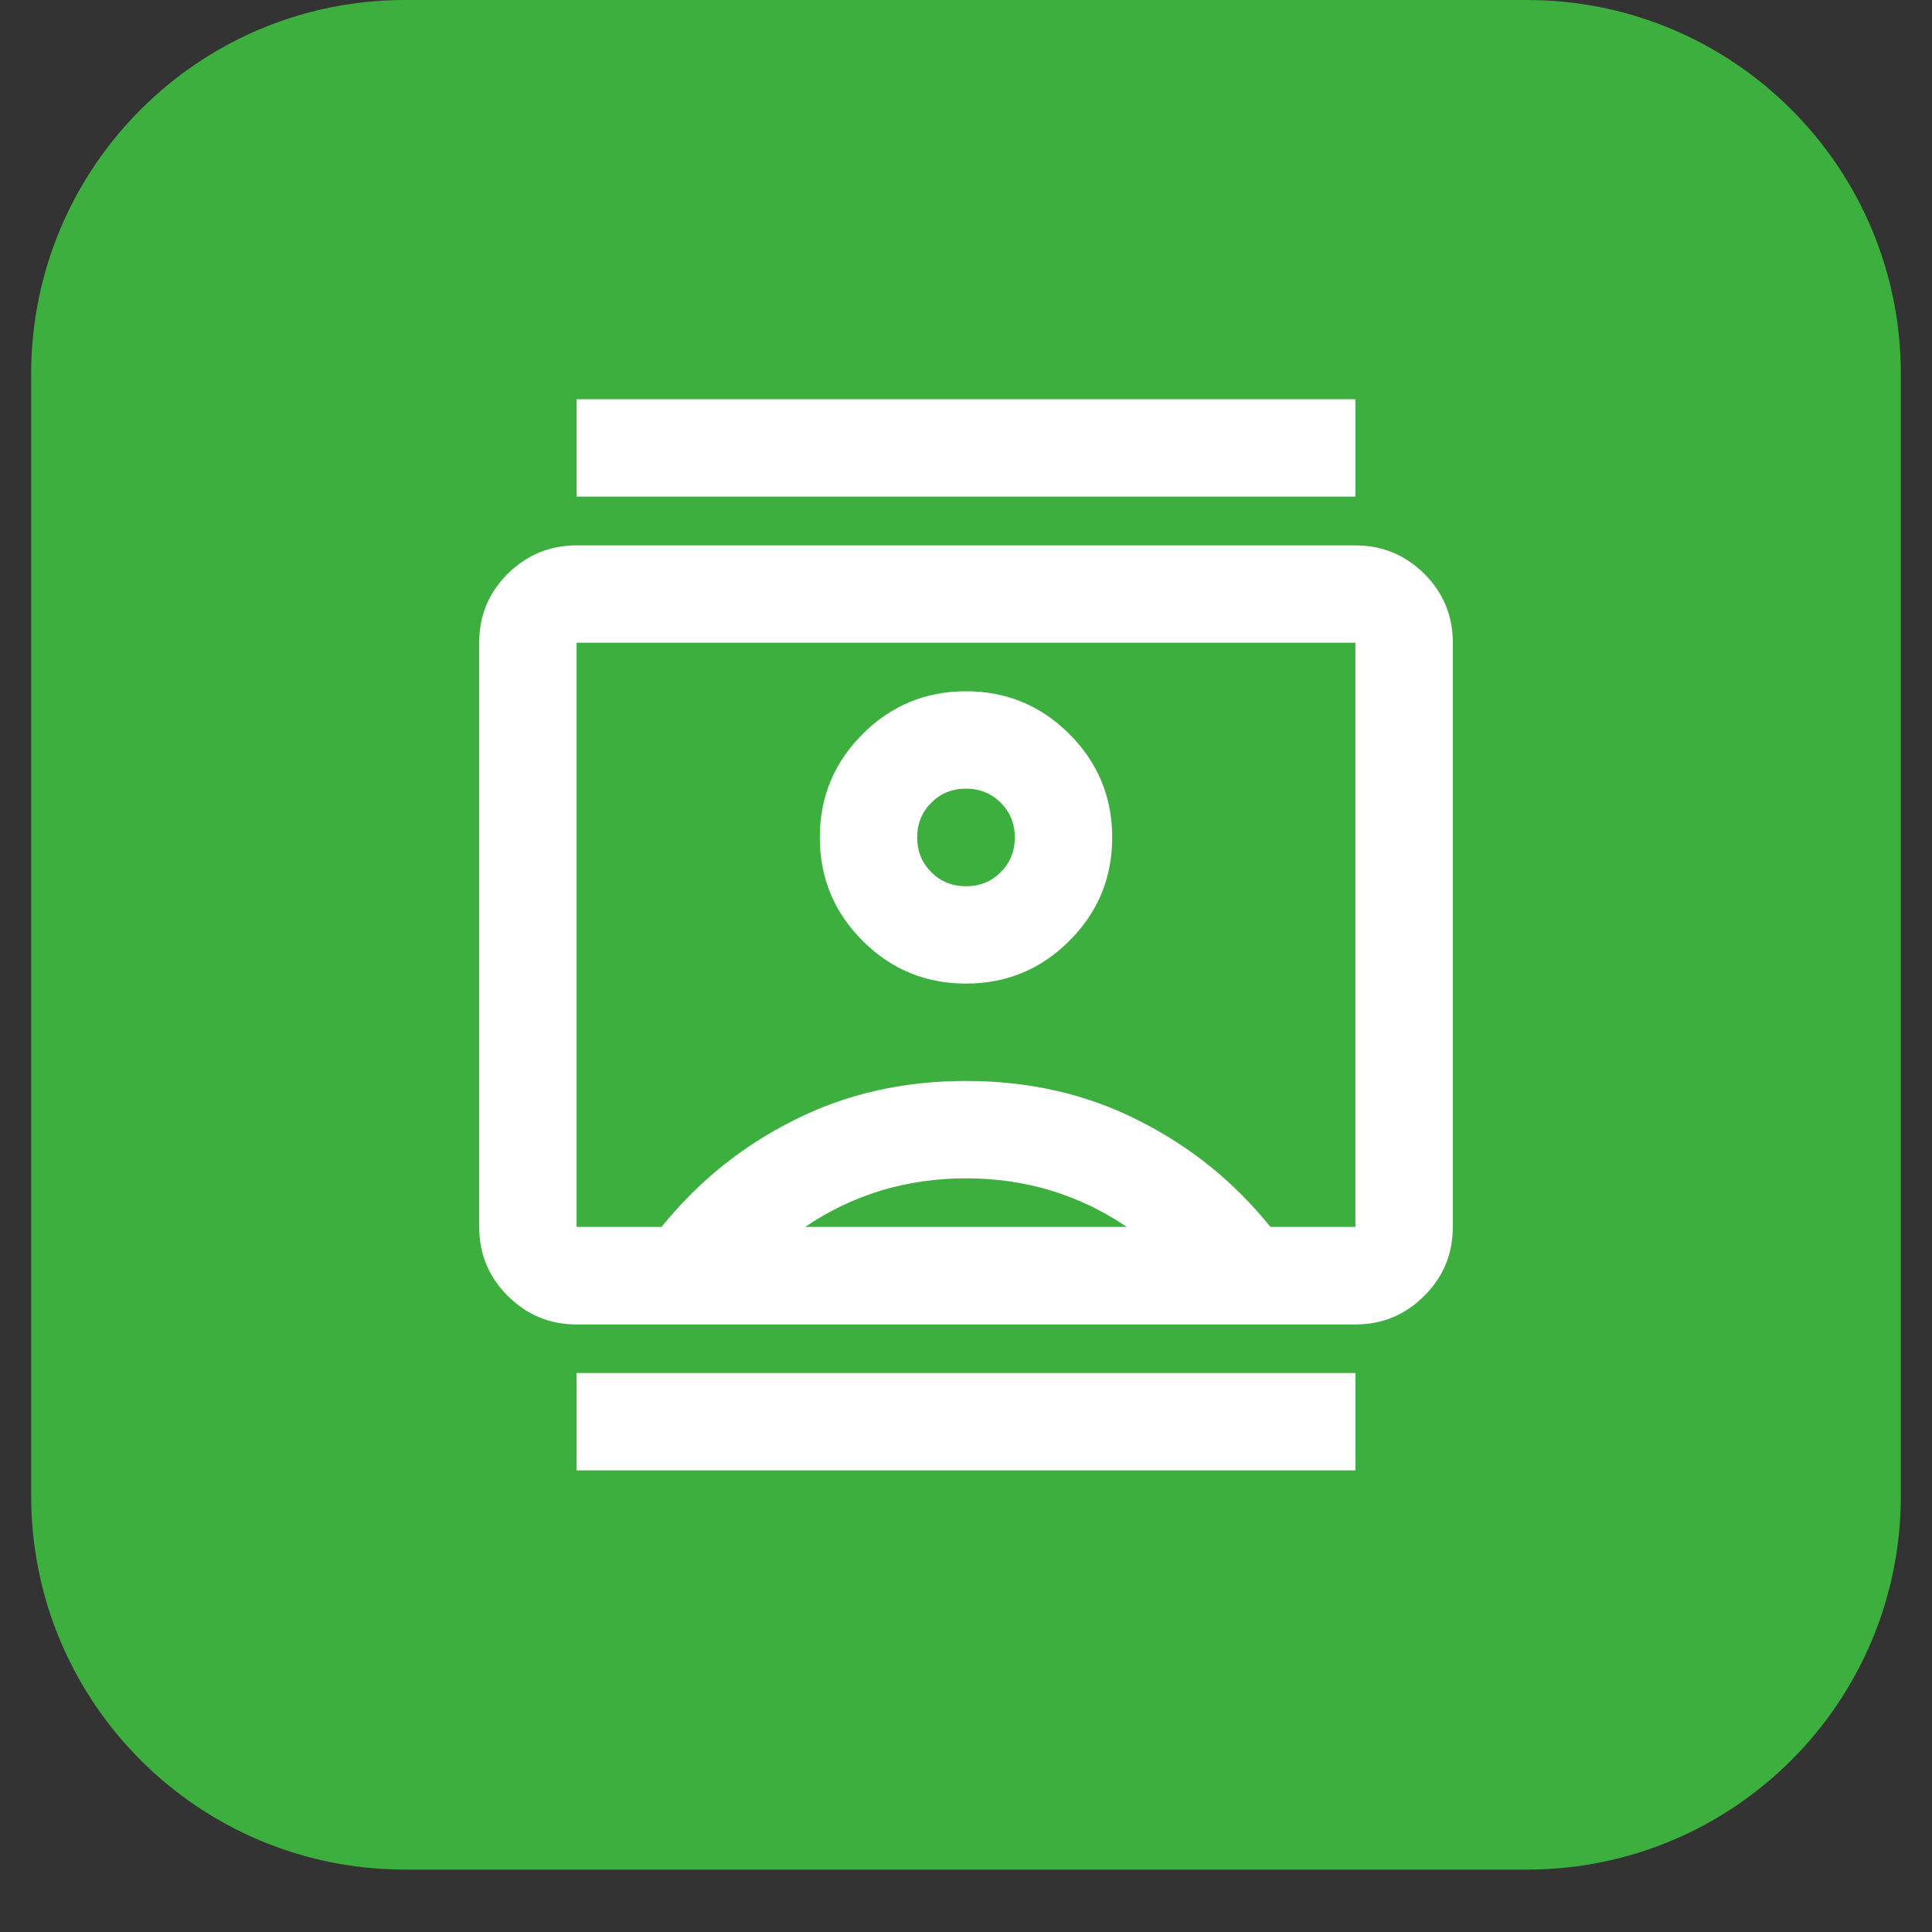
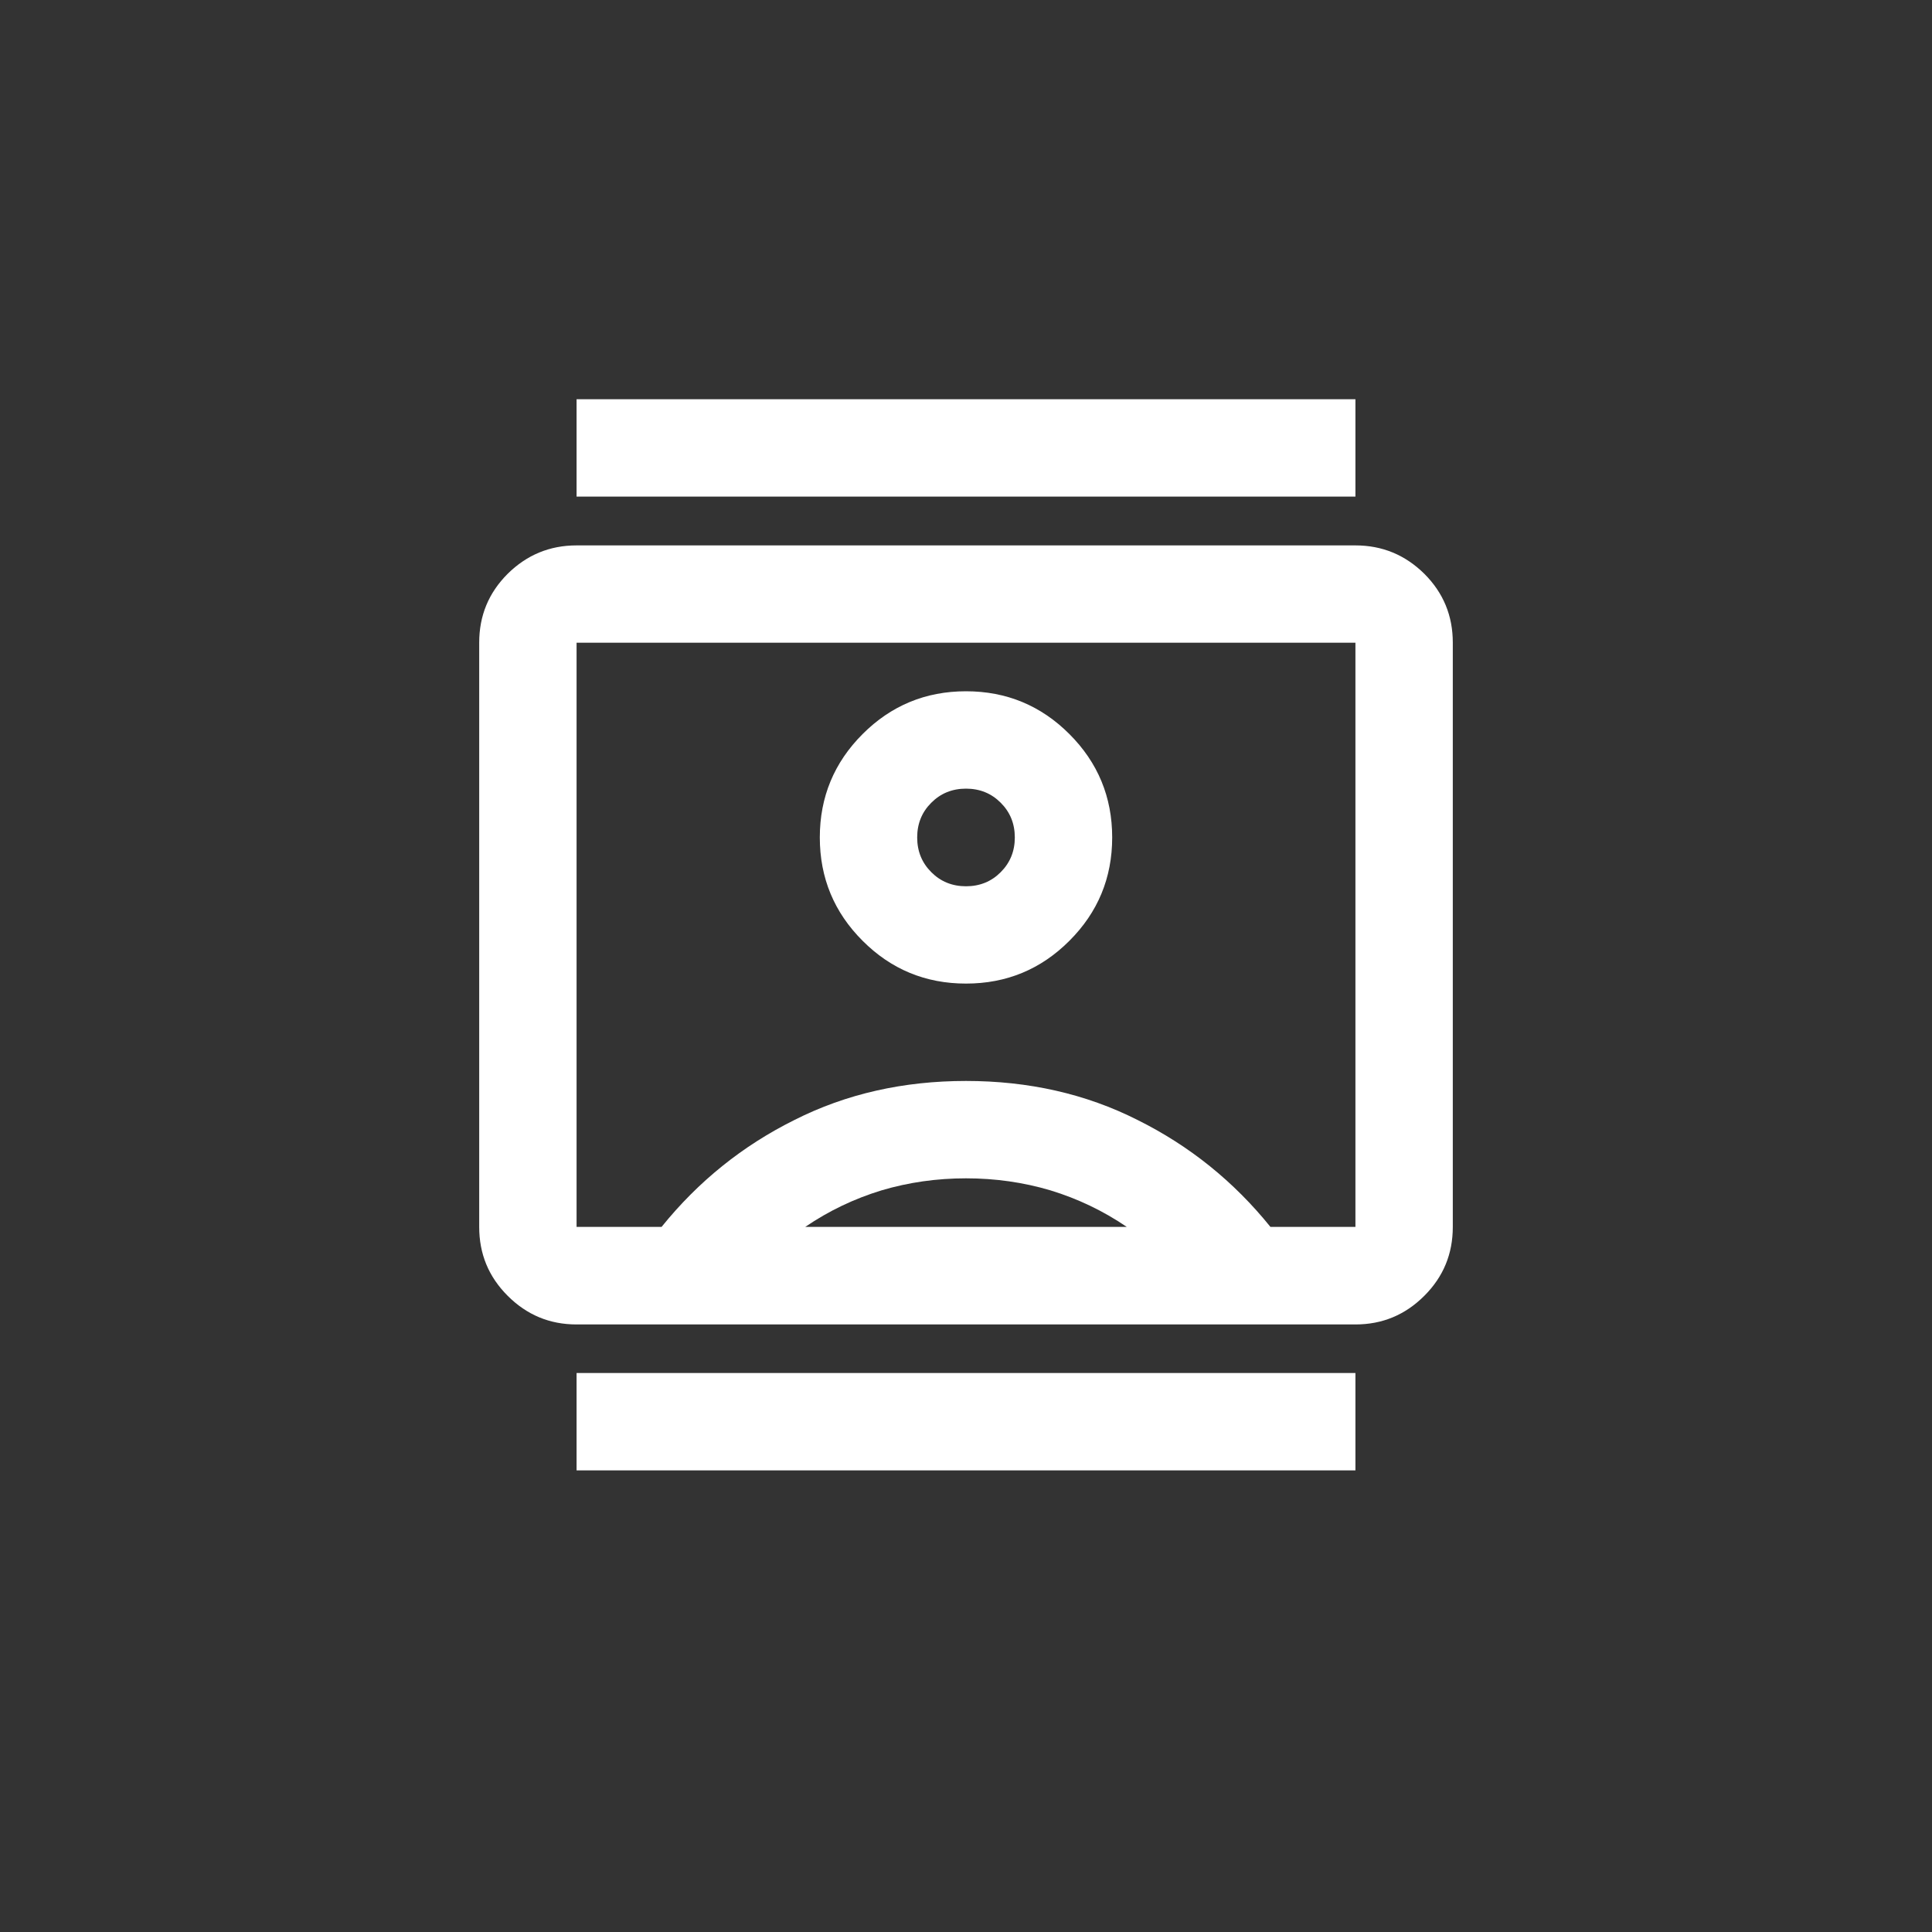
<svg xmlns="http://www.w3.org/2000/svg" width="40" zoomAndPan="magnify" viewBox="0 0 30 30" height="40" preserveAspectRatio="xMidYMid meet" version="1.2">
  <rect x="0" y="0" width="30" height="30" fill="#333333" stroke="none" />
  <defs>
    <clipPath id="2bbc061e63">
      <path d="M 0.484 0 L 29.516 0 L 29.516 29.031 L 0.484 29.031 Z M 0.484 0 " />
    </clipPath>
    <clipPath id="013a1a7321">
-       <path d="M 6.289 0 L 23.711 0 C 26.918 0 29.516 2.602 29.516 5.805 L 29.516 23.227 C 29.516 26.434 26.918 29.031 23.711 29.031 L 6.289 29.031 C 3.082 29.031 0.484 26.434 0.484 23.227 L 0.484 5.805 C 0.484 2.602 3.082 0 6.289 0 Z M 6.289 0 " />
-     </clipPath>
+       </clipPath>
  </defs>
  <g id="489d2b4dd3">
    <g clip-rule="nonzero" clip-path="url(#2bbc061e63)">
      <g clip-rule="nonzero" clip-path="url(#013a1a7321)">
        <path style=" stroke:none;fill-rule:nonzero;fill:#3daf3f;fill-opacity:1;" d="M 0.484 0 L 29.516 0 L 29.516 29.031 L 0.484 29.031 Z M 0.484 0 " />
      </g>
    </g>
    <path style=" stroke:none;fill-rule:nonzero;fill:#ffffff;fill-opacity:1;" d="M 8.953 22.832 L 8.953 21.32 L 21.047 21.32 L 21.047 22.832 Z M 8.953 7.711 L 8.953 6.199 L 21.047 6.199 L 21.047 7.711 Z M 15 15.273 C 15.629 15.273 16.164 15.051 16.605 14.609 C 17.047 14.168 17.27 13.633 17.27 13.004 C 17.27 12.375 17.047 11.84 16.605 11.398 C 16.164 10.957 15.629 10.734 15 10.734 C 14.371 10.734 13.836 10.957 13.395 11.398 C 12.953 11.84 12.73 12.375 12.73 13.004 C 12.73 13.633 12.953 14.168 13.395 14.609 C 13.836 15.051 14.371 15.273 15 15.273 Z M 8.953 20.566 C 8.535 20.566 8.18 20.418 7.883 20.121 C 7.586 19.824 7.441 19.469 7.441 19.051 L 7.441 9.98 C 7.441 9.562 7.586 9.207 7.883 8.91 C 8.18 8.617 8.535 8.469 8.953 8.469 L 21.047 8.469 C 21.465 8.469 21.82 8.617 22.117 8.91 C 22.414 9.207 22.559 9.562 22.559 9.98 L 22.559 19.051 C 22.559 19.469 22.414 19.824 22.117 20.121 C 21.82 20.418 21.465 20.566 21.047 20.566 Z M 10.273 19.051 C 10.84 18.348 11.527 17.793 12.336 17.391 C 13.141 16.984 14.031 16.785 15 16.785 C 15.969 16.785 16.859 16.984 17.664 17.391 C 18.473 17.793 19.16 18.348 19.727 19.051 L 21.047 19.051 L 21.047 9.98 L 8.953 9.98 L 8.953 19.051 Z M 12.504 19.051 L 17.496 19.051 C 17.129 18.801 16.734 18.613 16.312 18.484 C 15.891 18.359 15.453 18.297 15 18.297 C 14.547 18.297 14.109 18.359 13.688 18.484 C 13.266 18.613 12.871 18.801 12.504 19.051 Z M 15 13.762 C 14.785 13.762 14.605 13.688 14.461 13.543 C 14.316 13.398 14.242 13.219 14.242 13.004 C 14.242 12.789 14.316 12.609 14.461 12.465 C 14.605 12.32 14.785 12.246 15 12.246 C 15.215 12.246 15.395 12.32 15.539 12.465 C 15.684 12.609 15.758 12.789 15.758 13.004 C 15.758 13.219 15.684 13.398 15.539 13.543 C 15.395 13.688 15.215 13.762 15 13.762 Z M 15 14.516 Z M 15 14.516 " />
  </g>
</svg>